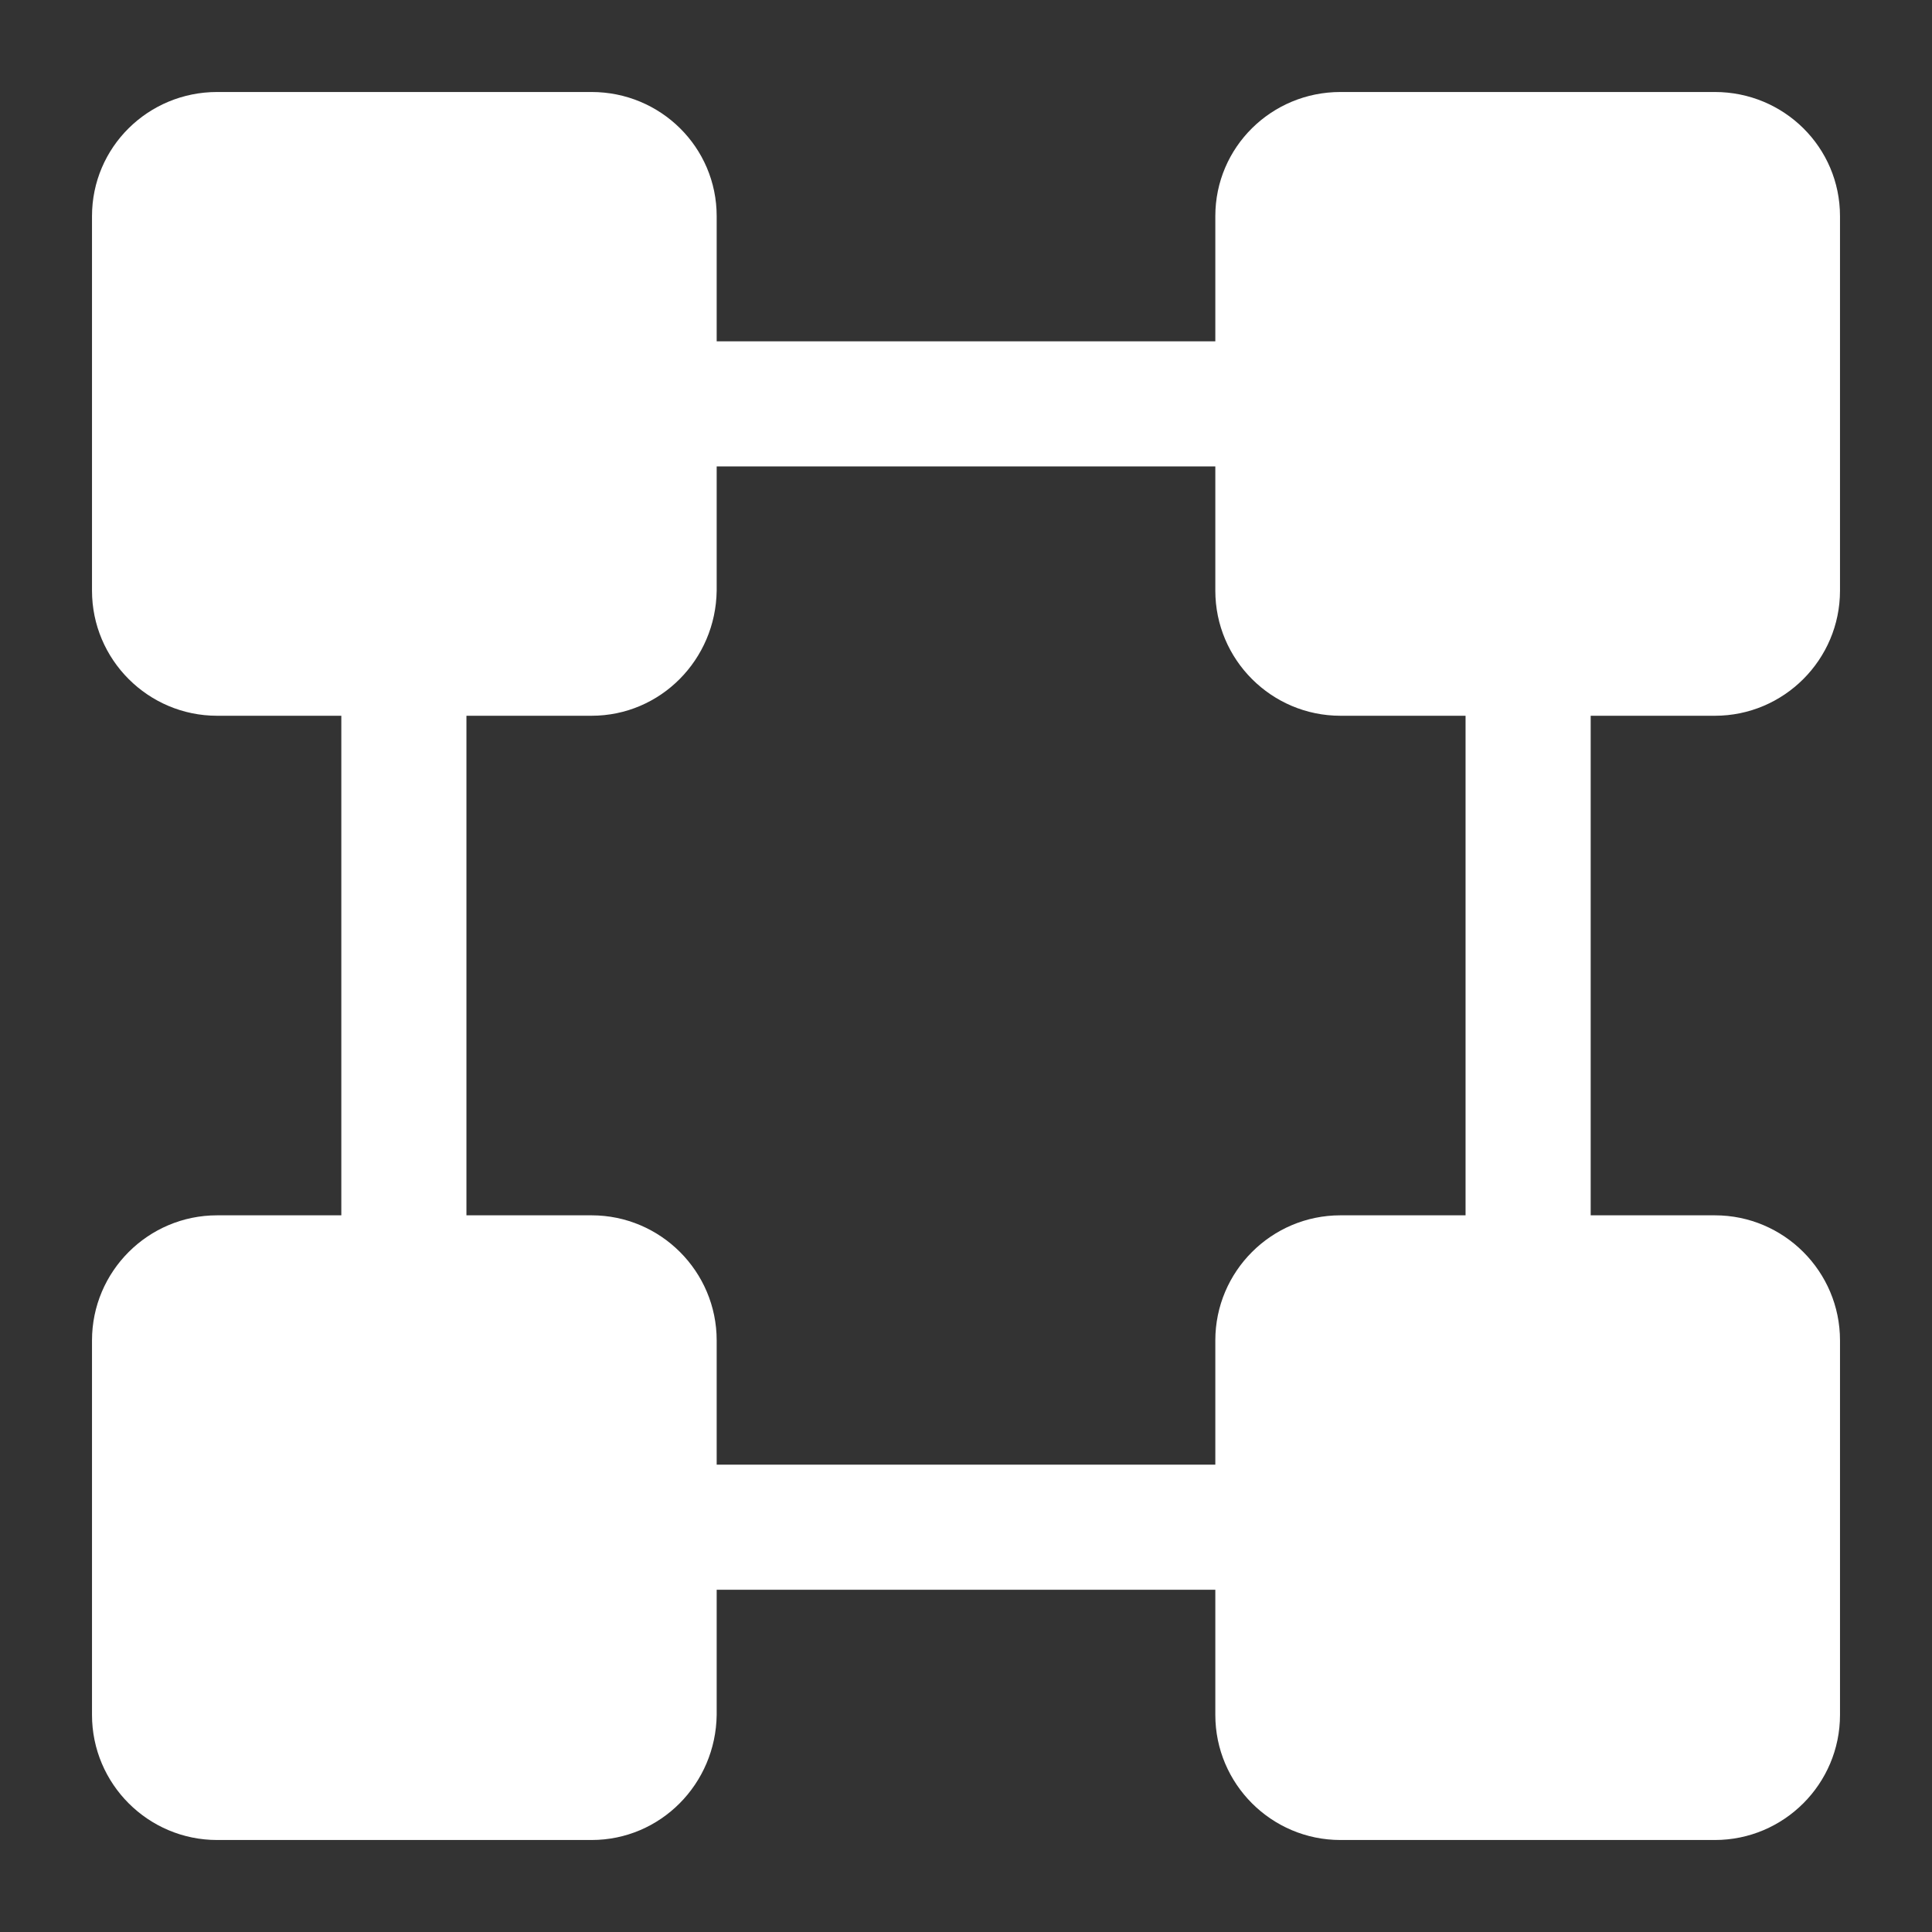
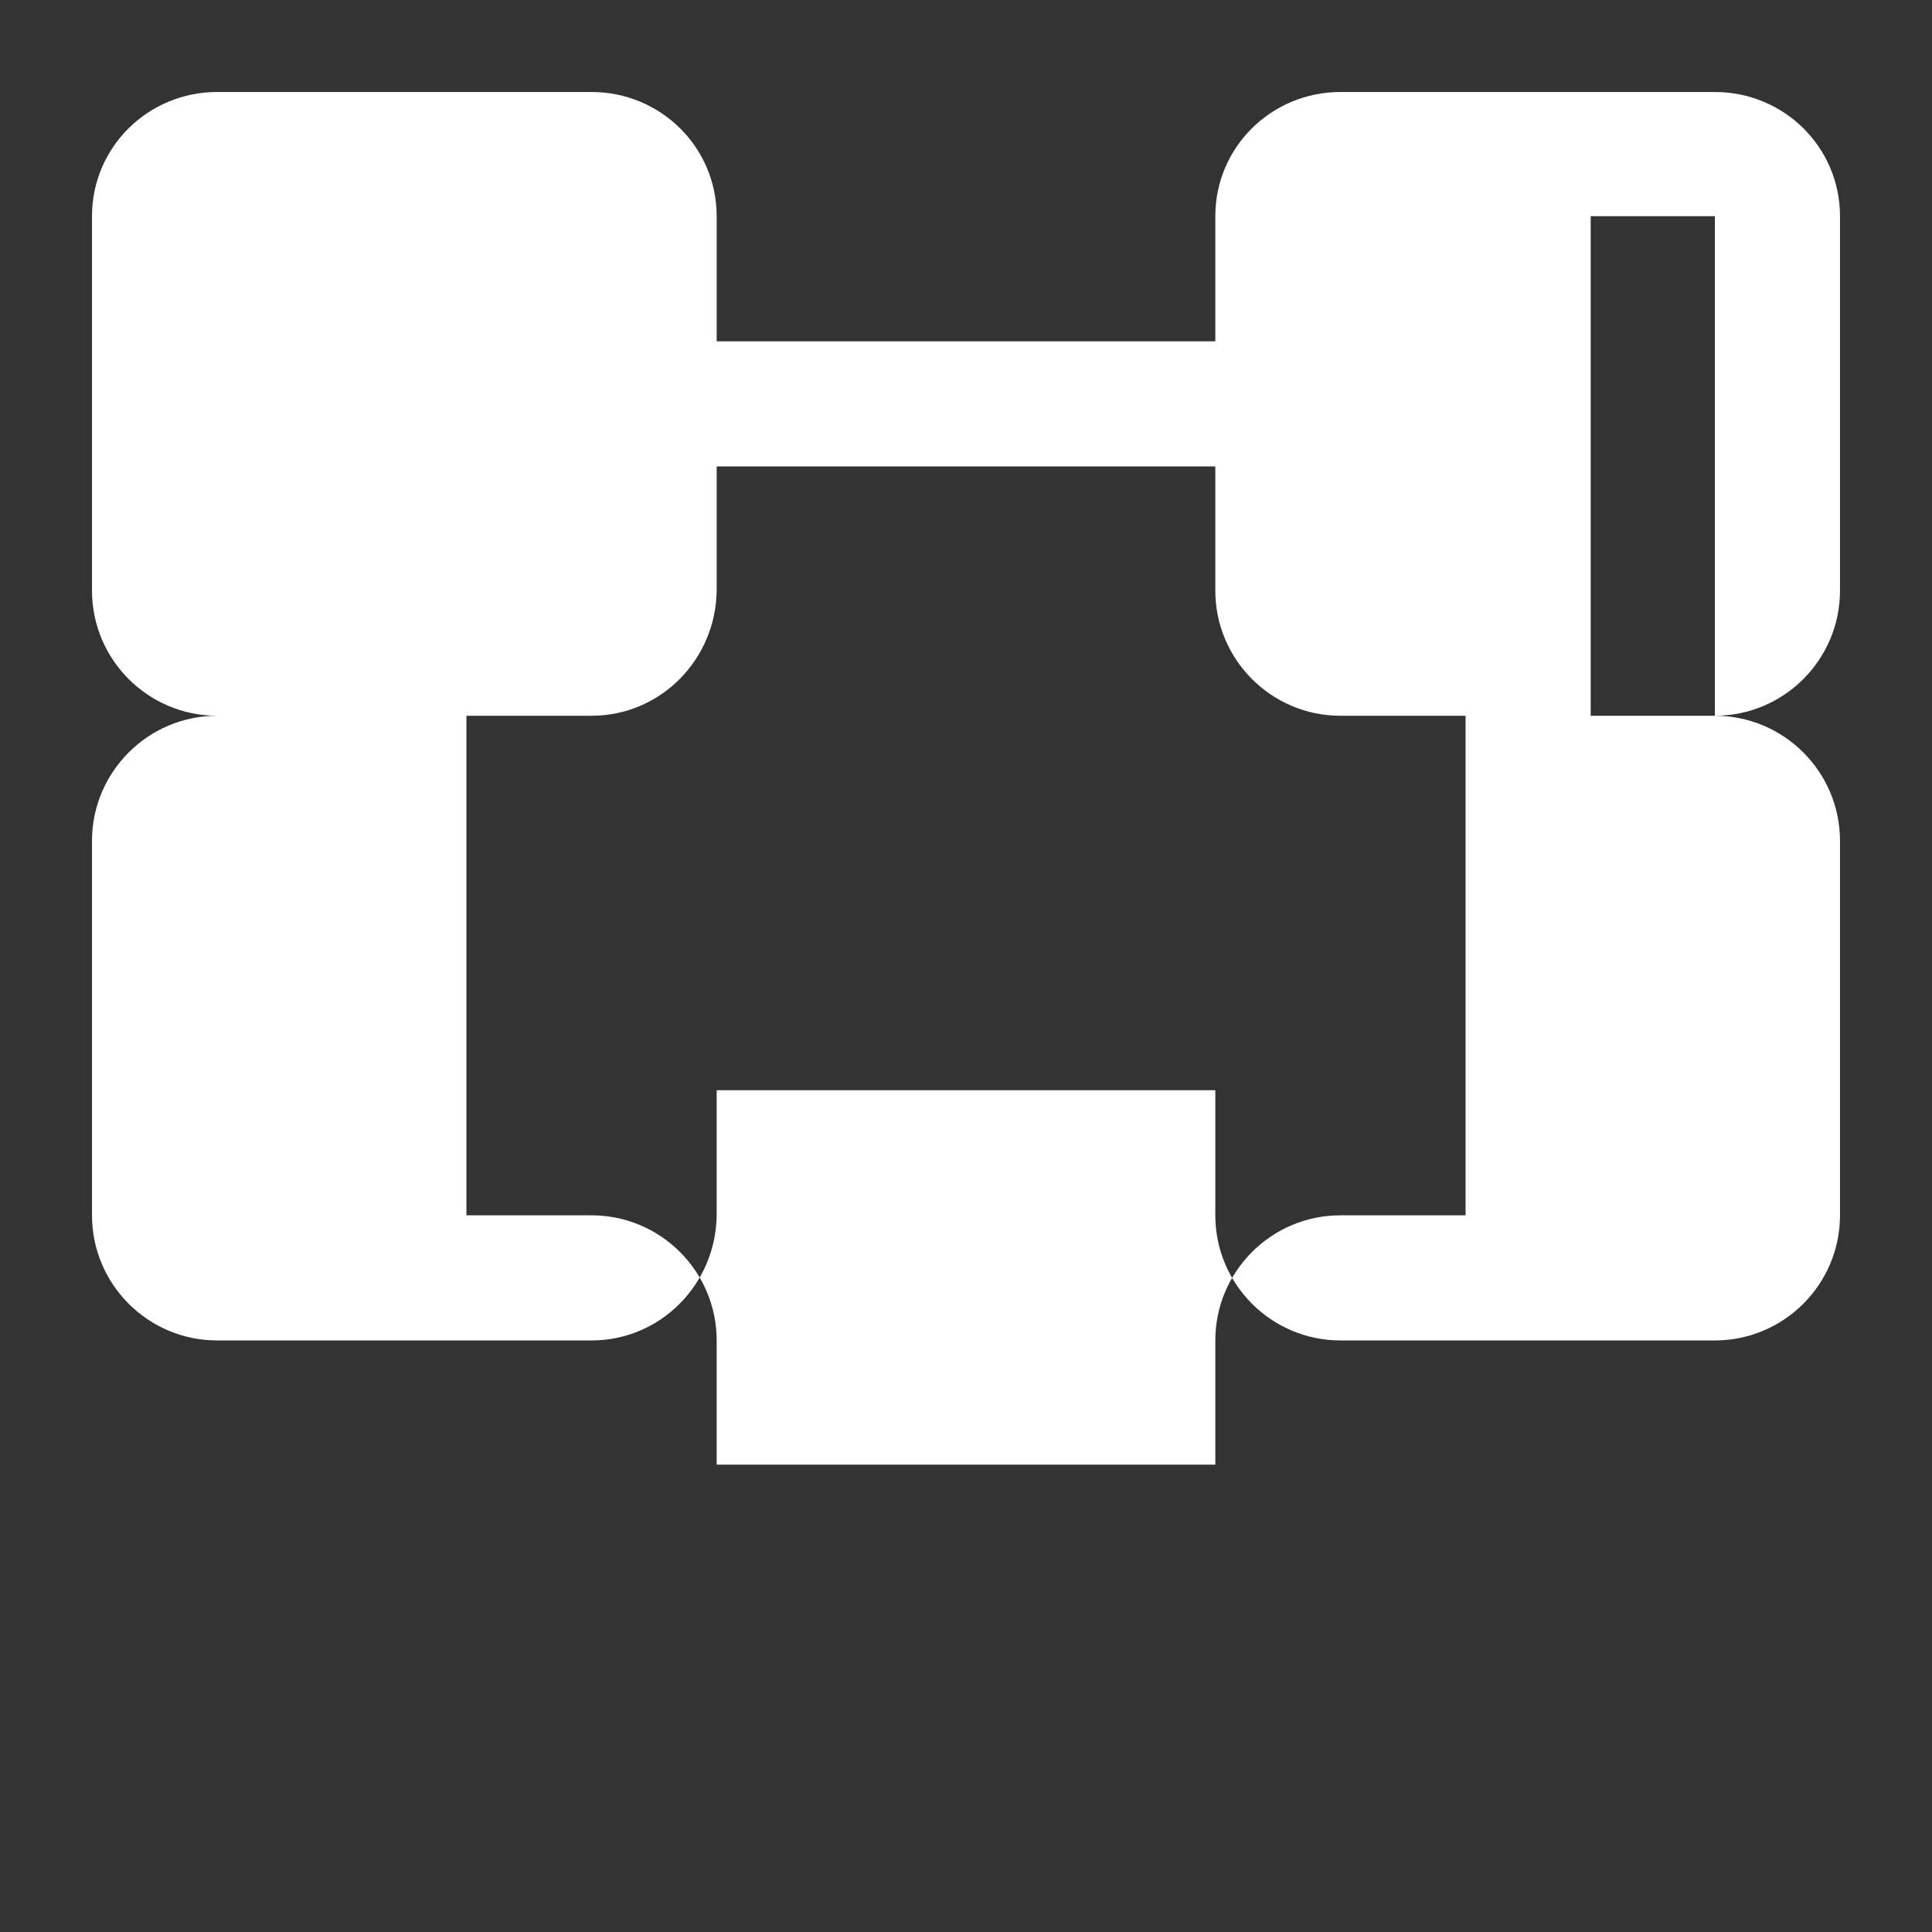
<svg xmlns="http://www.w3.org/2000/svg" id="Layer_1" viewBox="0 0 21 21">
  <rect x="0" y="0" width="21" height="21" fill="#333333" stroke="none" />
  <defs>
    <style>
      .cls-1 {
        fill: #fff;
      }
    </style>
  </defs>
-   <path class="cls-1" d="M18.64,7.78c.75,0,1.36-.61,1.36-1.36V2.35c0-.75-.61-1.35-1.36-1.35h-4.07c-.75,0-1.36.6-1.36,1.35v1.36h-5.42v-1.36c0-.75-.61-1.35-1.36-1.35H2.36c-.75,0-1.36.6-1.36,1.35v4.07c0,.75.61,1.36,1.36,1.36h1.35v5.43h-1.35c-.75,0-1.36.61-1.36,1.36v4.07c0,.75.61,1.36,1.36,1.36h4.07c.75,0,1.35-.61,1.36-1.36v-1.36h5.42v1.36c0,.75.61,1.36,1.36,1.36h4.07c.75,0,1.36-.61,1.36-1.36v-4.07c0-.75-.61-1.36-1.36-1.36h-1.35v-5.43h1.35ZM15.93,13.21h-1.36c-.75,0-1.36.61-1.36,1.36v1.35h-5.42v-1.35c0-.75-.61-1.36-1.36-1.36h-1.36v-5.43h1.36c.75,0,1.35-.61,1.36-1.36v-1.35h5.42v1.35c0,.75.61,1.36,1.36,1.36h1.36v5.43Z" />
+   <path class="cls-1" d="M18.64,7.78c.75,0,1.36-.61,1.36-1.36V2.35c0-.75-.61-1.35-1.36-1.35h-4.07c-.75,0-1.36.6-1.36,1.35v1.36h-5.42v-1.36c0-.75-.61-1.35-1.36-1.35H2.36c-.75,0-1.36.6-1.36,1.35v4.07c0,.75.61,1.36,1.36,1.36h1.35h-1.35c-.75,0-1.36.61-1.36,1.36v4.07c0,.75.61,1.36,1.36,1.36h4.07c.75,0,1.35-.61,1.36-1.36v-1.36h5.42v1.36c0,.75.61,1.36,1.36,1.36h4.07c.75,0,1.36-.61,1.36-1.36v-4.07c0-.75-.61-1.36-1.36-1.36h-1.35v-5.43h1.35ZM15.93,13.21h-1.36c-.75,0-1.36.61-1.36,1.36v1.35h-5.42v-1.35c0-.75-.61-1.36-1.36-1.36h-1.36v-5.43h1.36c.75,0,1.35-.61,1.36-1.36v-1.35h5.42v1.35c0,.75.61,1.36,1.36,1.36h1.36v5.43Z" />
</svg>